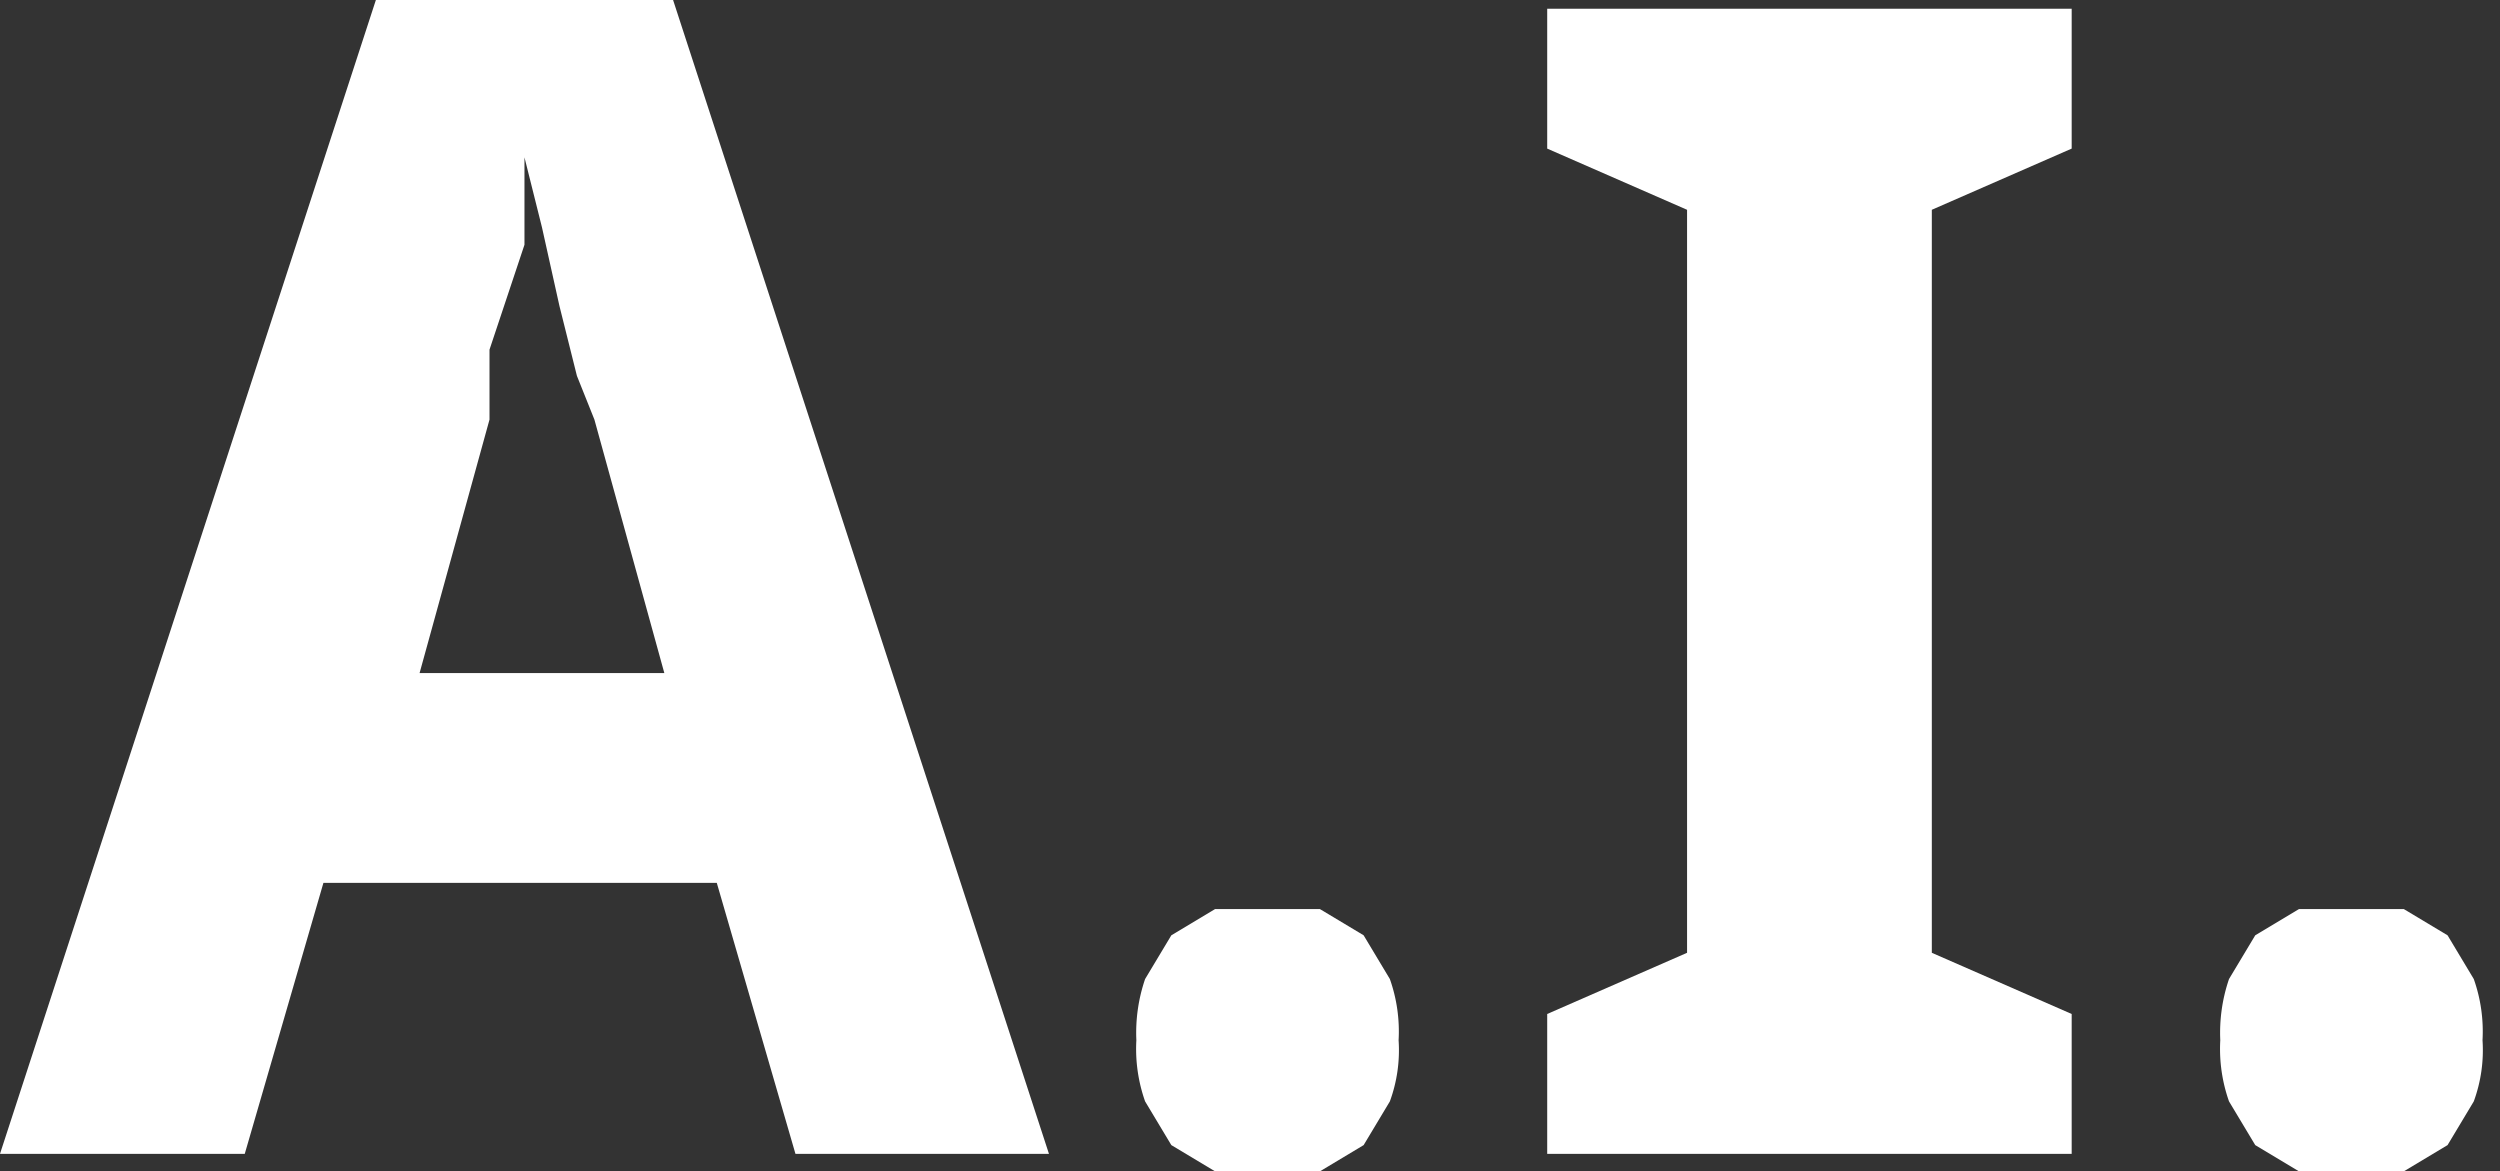
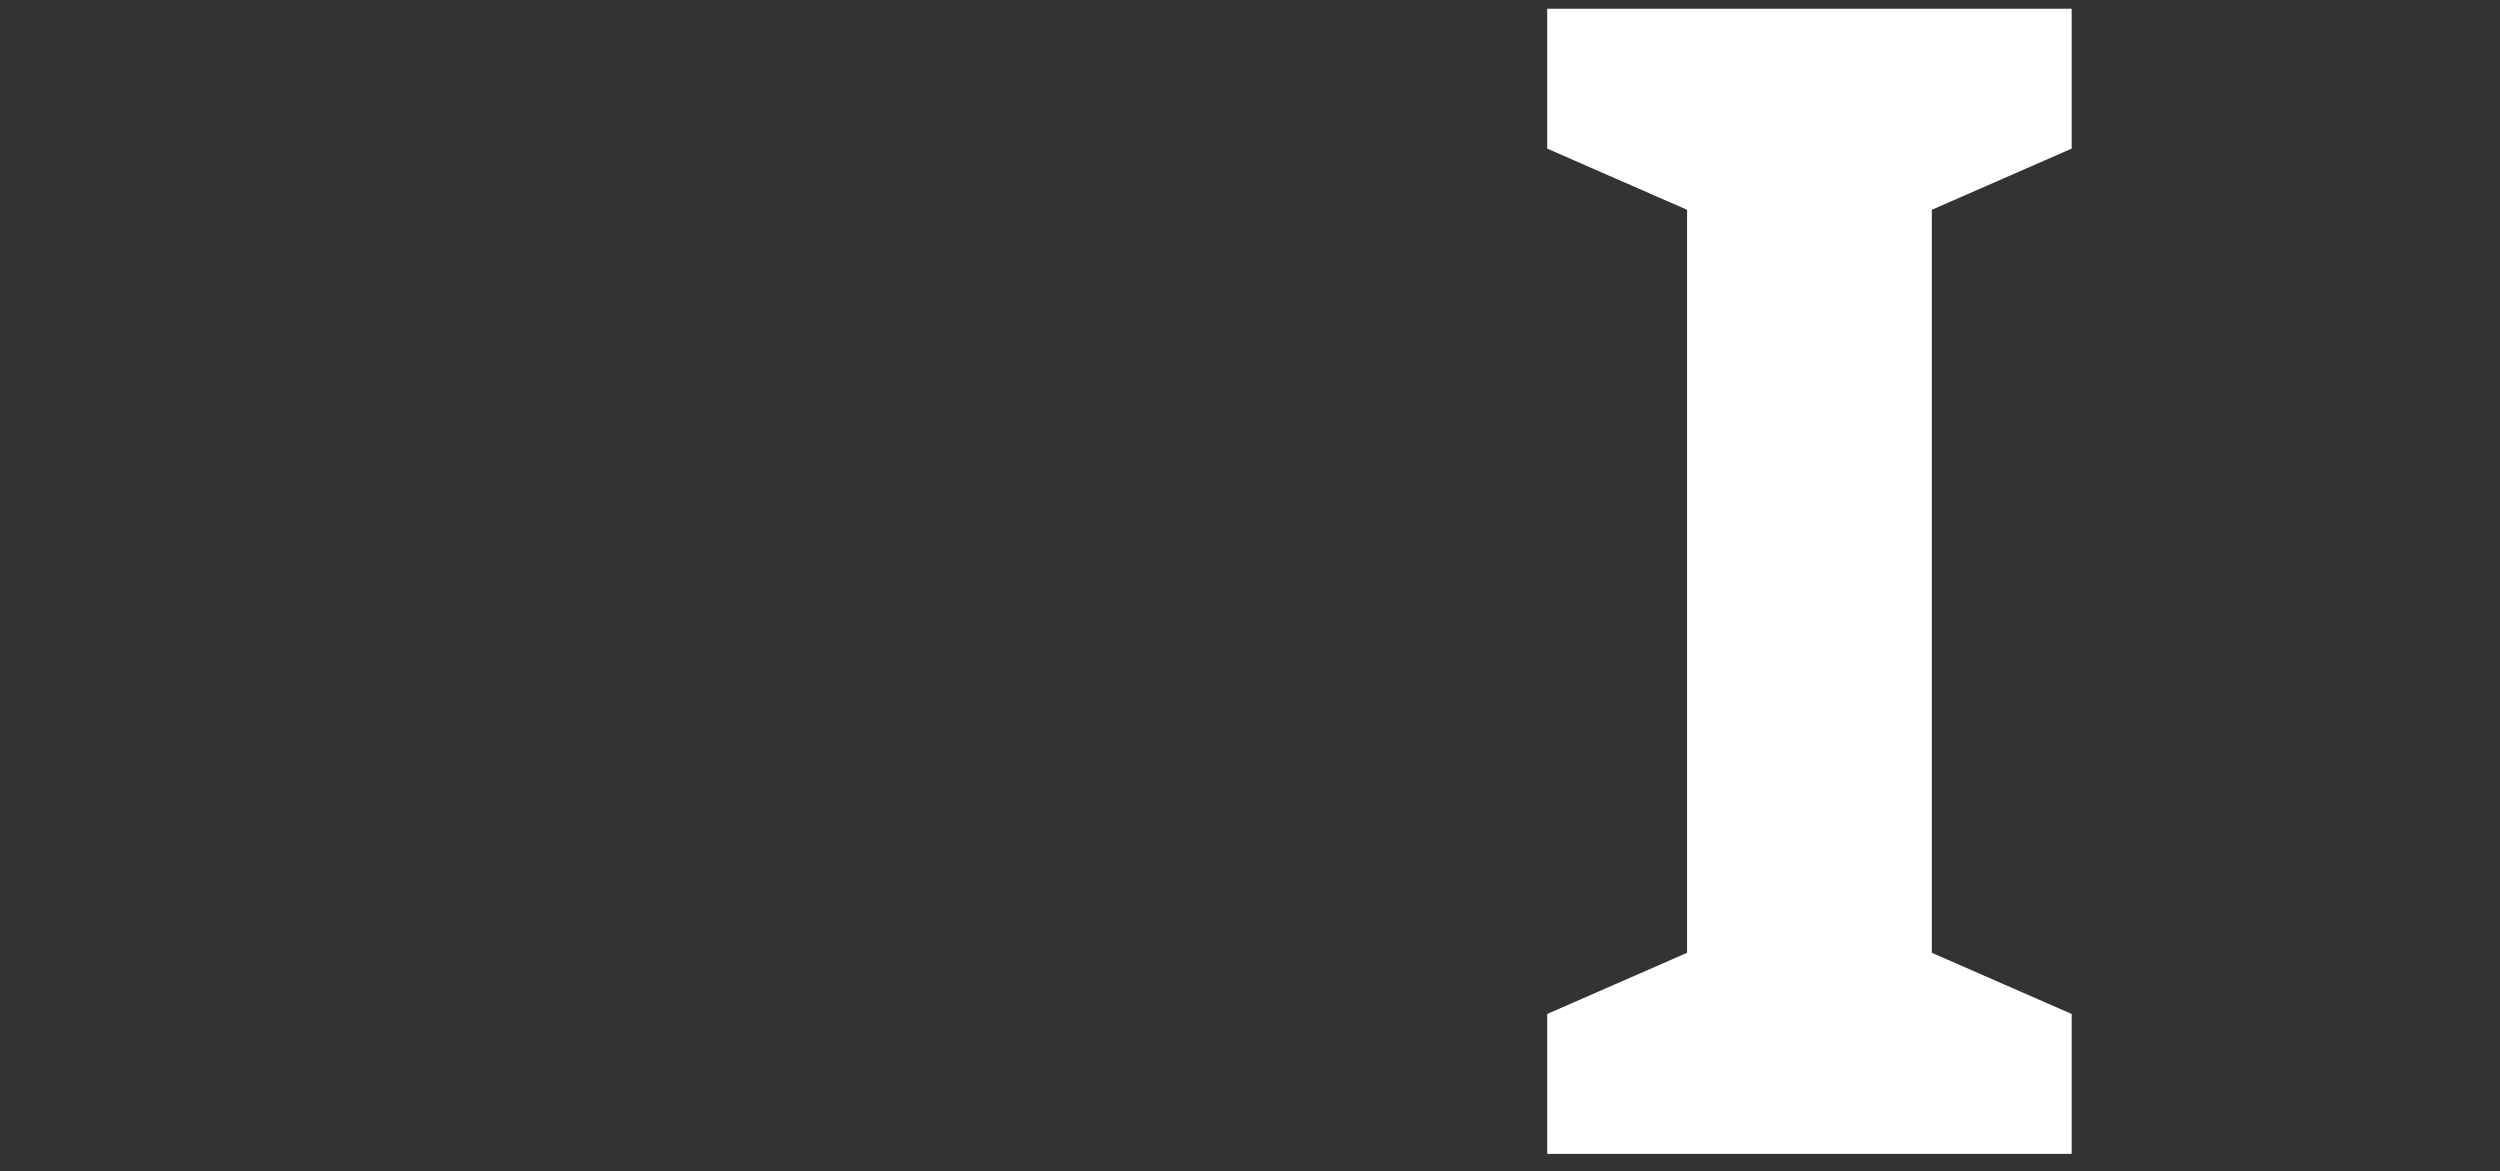
<svg xmlns="http://www.w3.org/2000/svg" id="Layer_1" data-name="Layer 1" viewBox="0 0 28.6 13.4">
  <rect x="0" y="0" width="28.6" height="13.4" fill="#333333" stroke="none" />
  <defs>
    <style>.cls-1{fill:#fff;}</style>
  </defs>
  <title>img-300x250-headline2_3</title>
-   <path class="cls-1" d="M695.3,248.1l-.9-3.1h-4.5l-.9,3.1h-2.8l4.3-13.2h3.4l4.3,13.2Zm-1.5-5.5-.8-2.9-.2-.5-.2-.8-.2-.9-.2-.8v1l-.2.6-.2.6v.8l-.8,2.9Z" transform="translate(-686.2 -234.9)" />
-   <path class="cls-1" d="M699.2,246.8a1.9,1.9,0,0,1,.1-.7l.3-.5.5-.3h1.2l.5.3.3.5a1.8,1.8,0,0,1,.1.7,1.7,1.7,0,0,1-.1.7l-.3.5-.5.3h-1.2l-.5-.3-.3-.5A1.8,1.8,0,0,1,699.2,246.8Z" transform="translate(-686.2 -234.9)" />
  <path class="cls-1" d="M709.9,248.1h-6v-1.6l1.6-.7v-8.5l-1.6-.7V235h6v1.6l-1.6.7v8.5l1.6.7Z" transform="translate(-686.2 -234.9)" />
-   <path class="cls-1" d="M711.6,246.8a1.9,1.9,0,0,1,.1-.7l.3-.5.5-.3h1.2l.5.3.3.5a1.8,1.8,0,0,1,.1.7,1.7,1.7,0,0,1-.1.7l-.3.5-.5.3h-1.2l-.5-.3-.3-.5A1.8,1.8,0,0,1,711.6,246.8Z" transform="translate(-686.2 -234.9)" />
</svg>